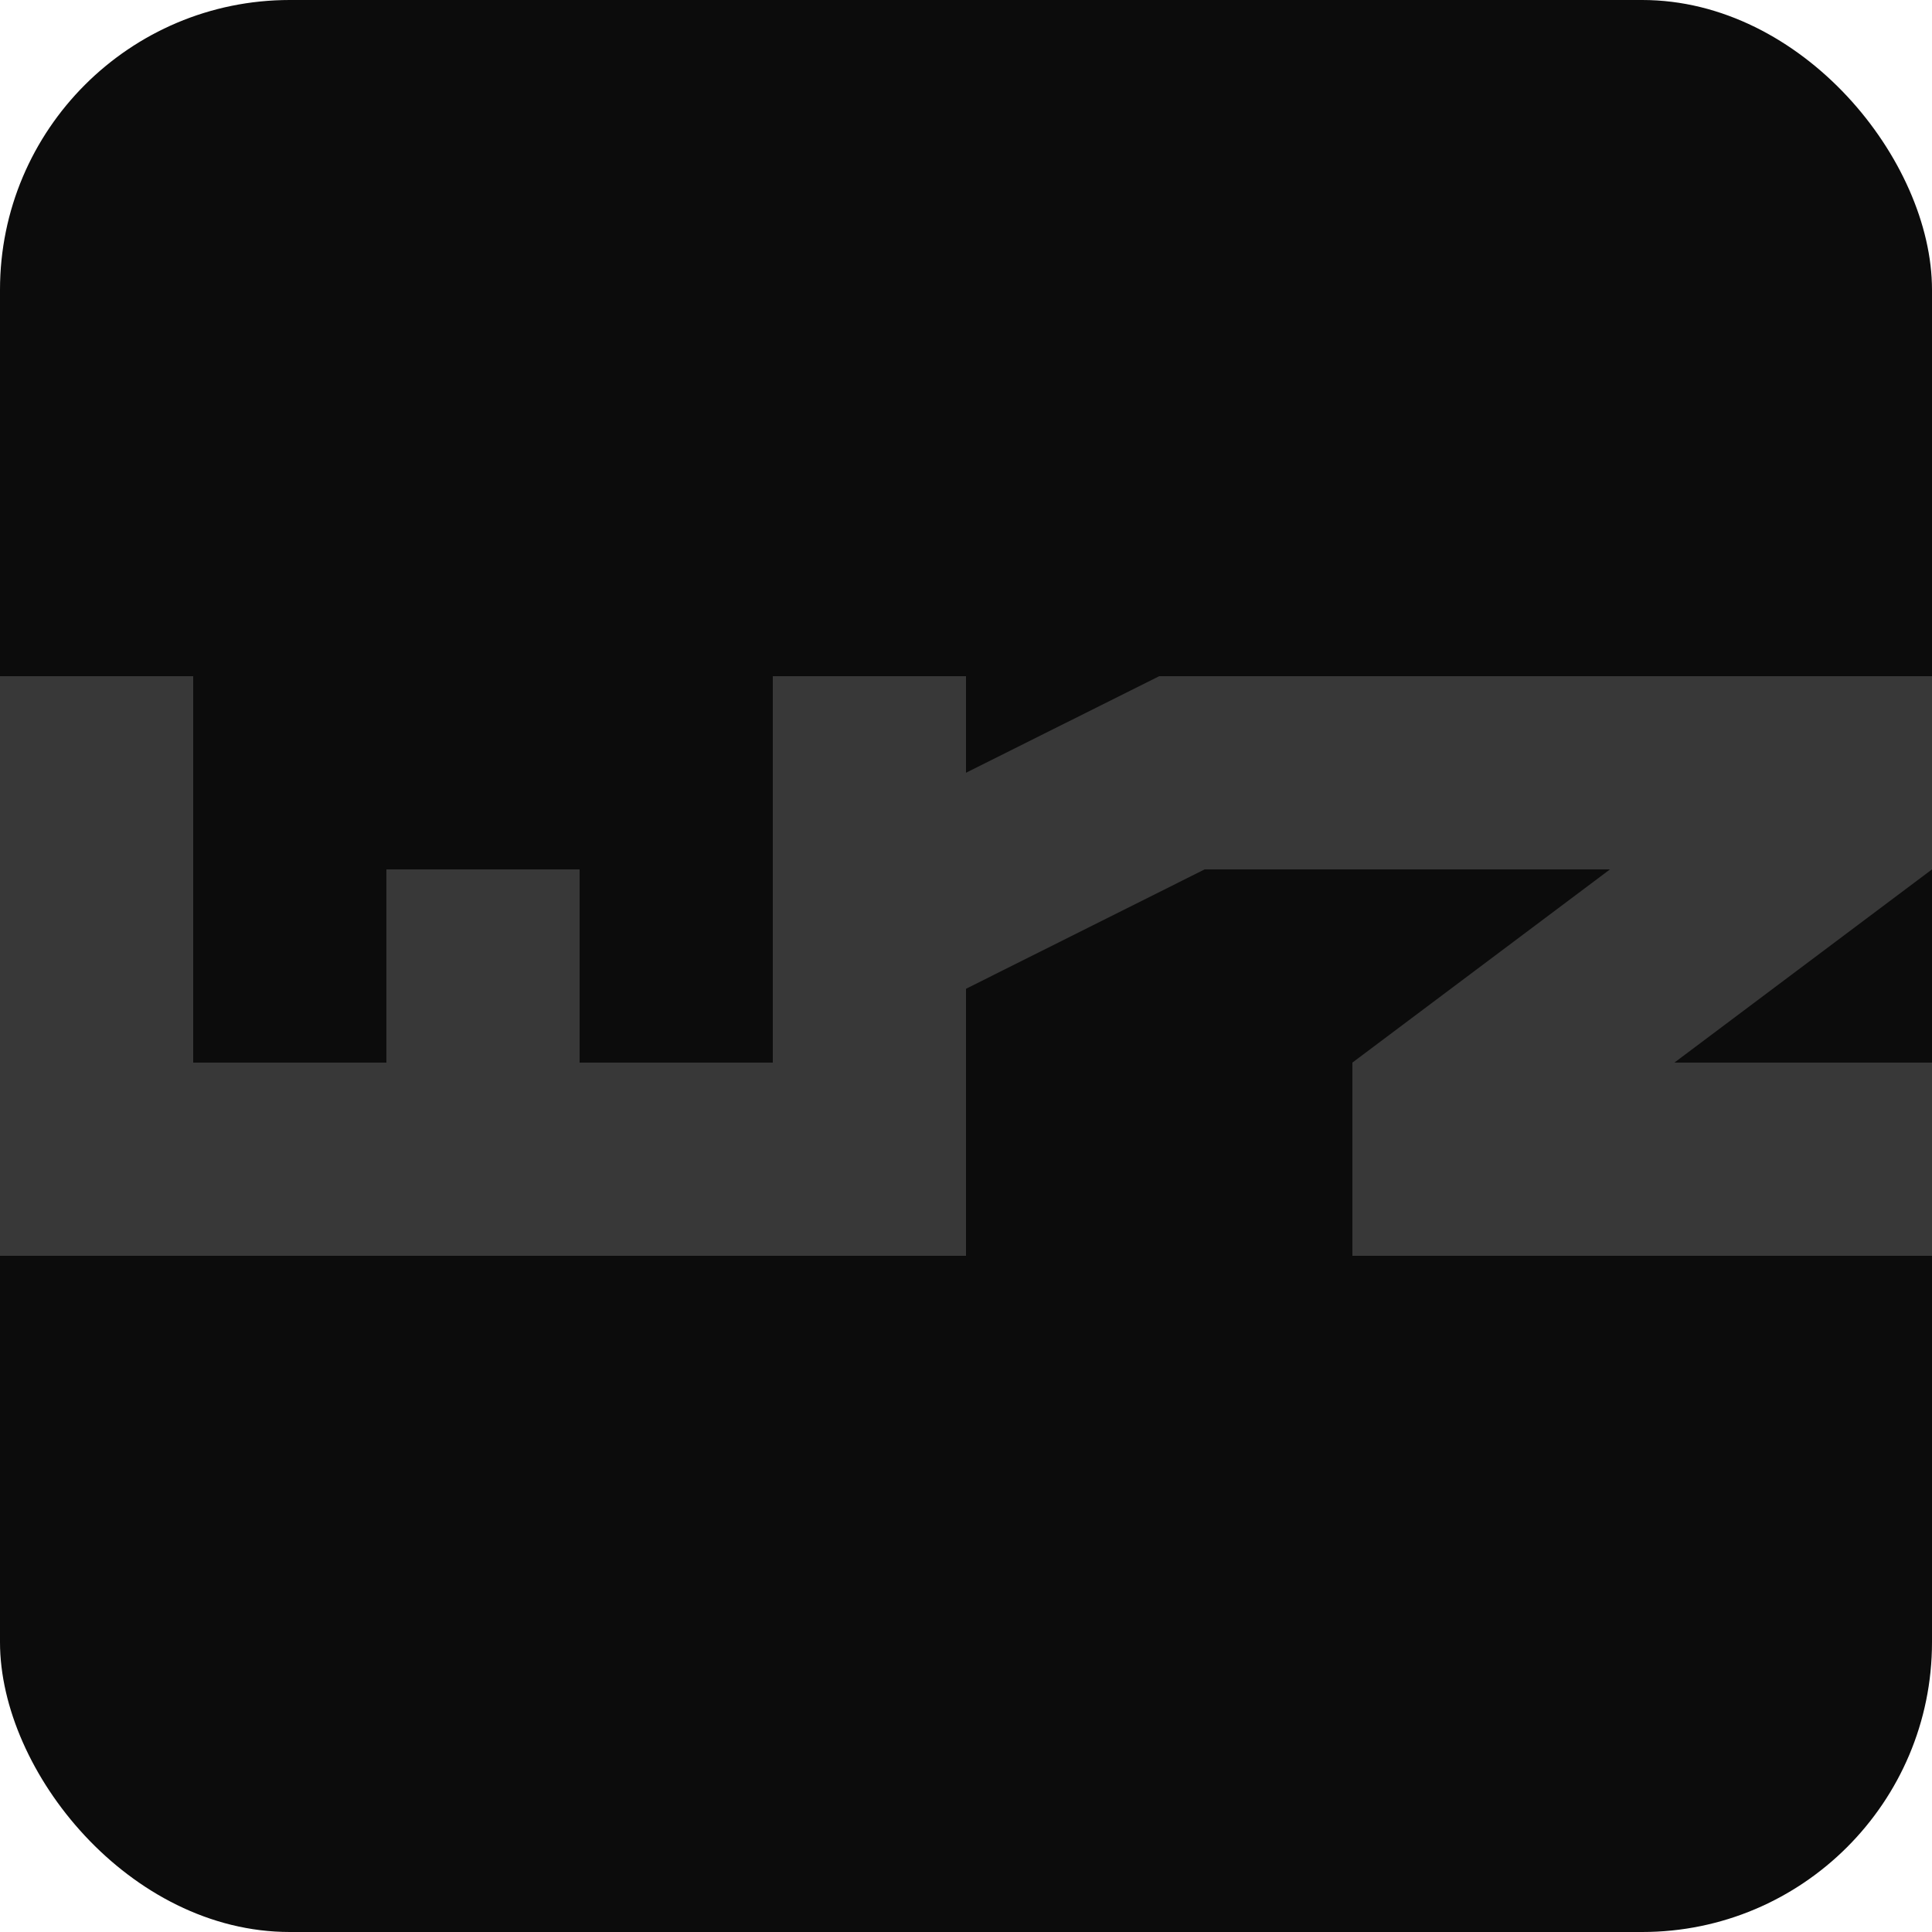
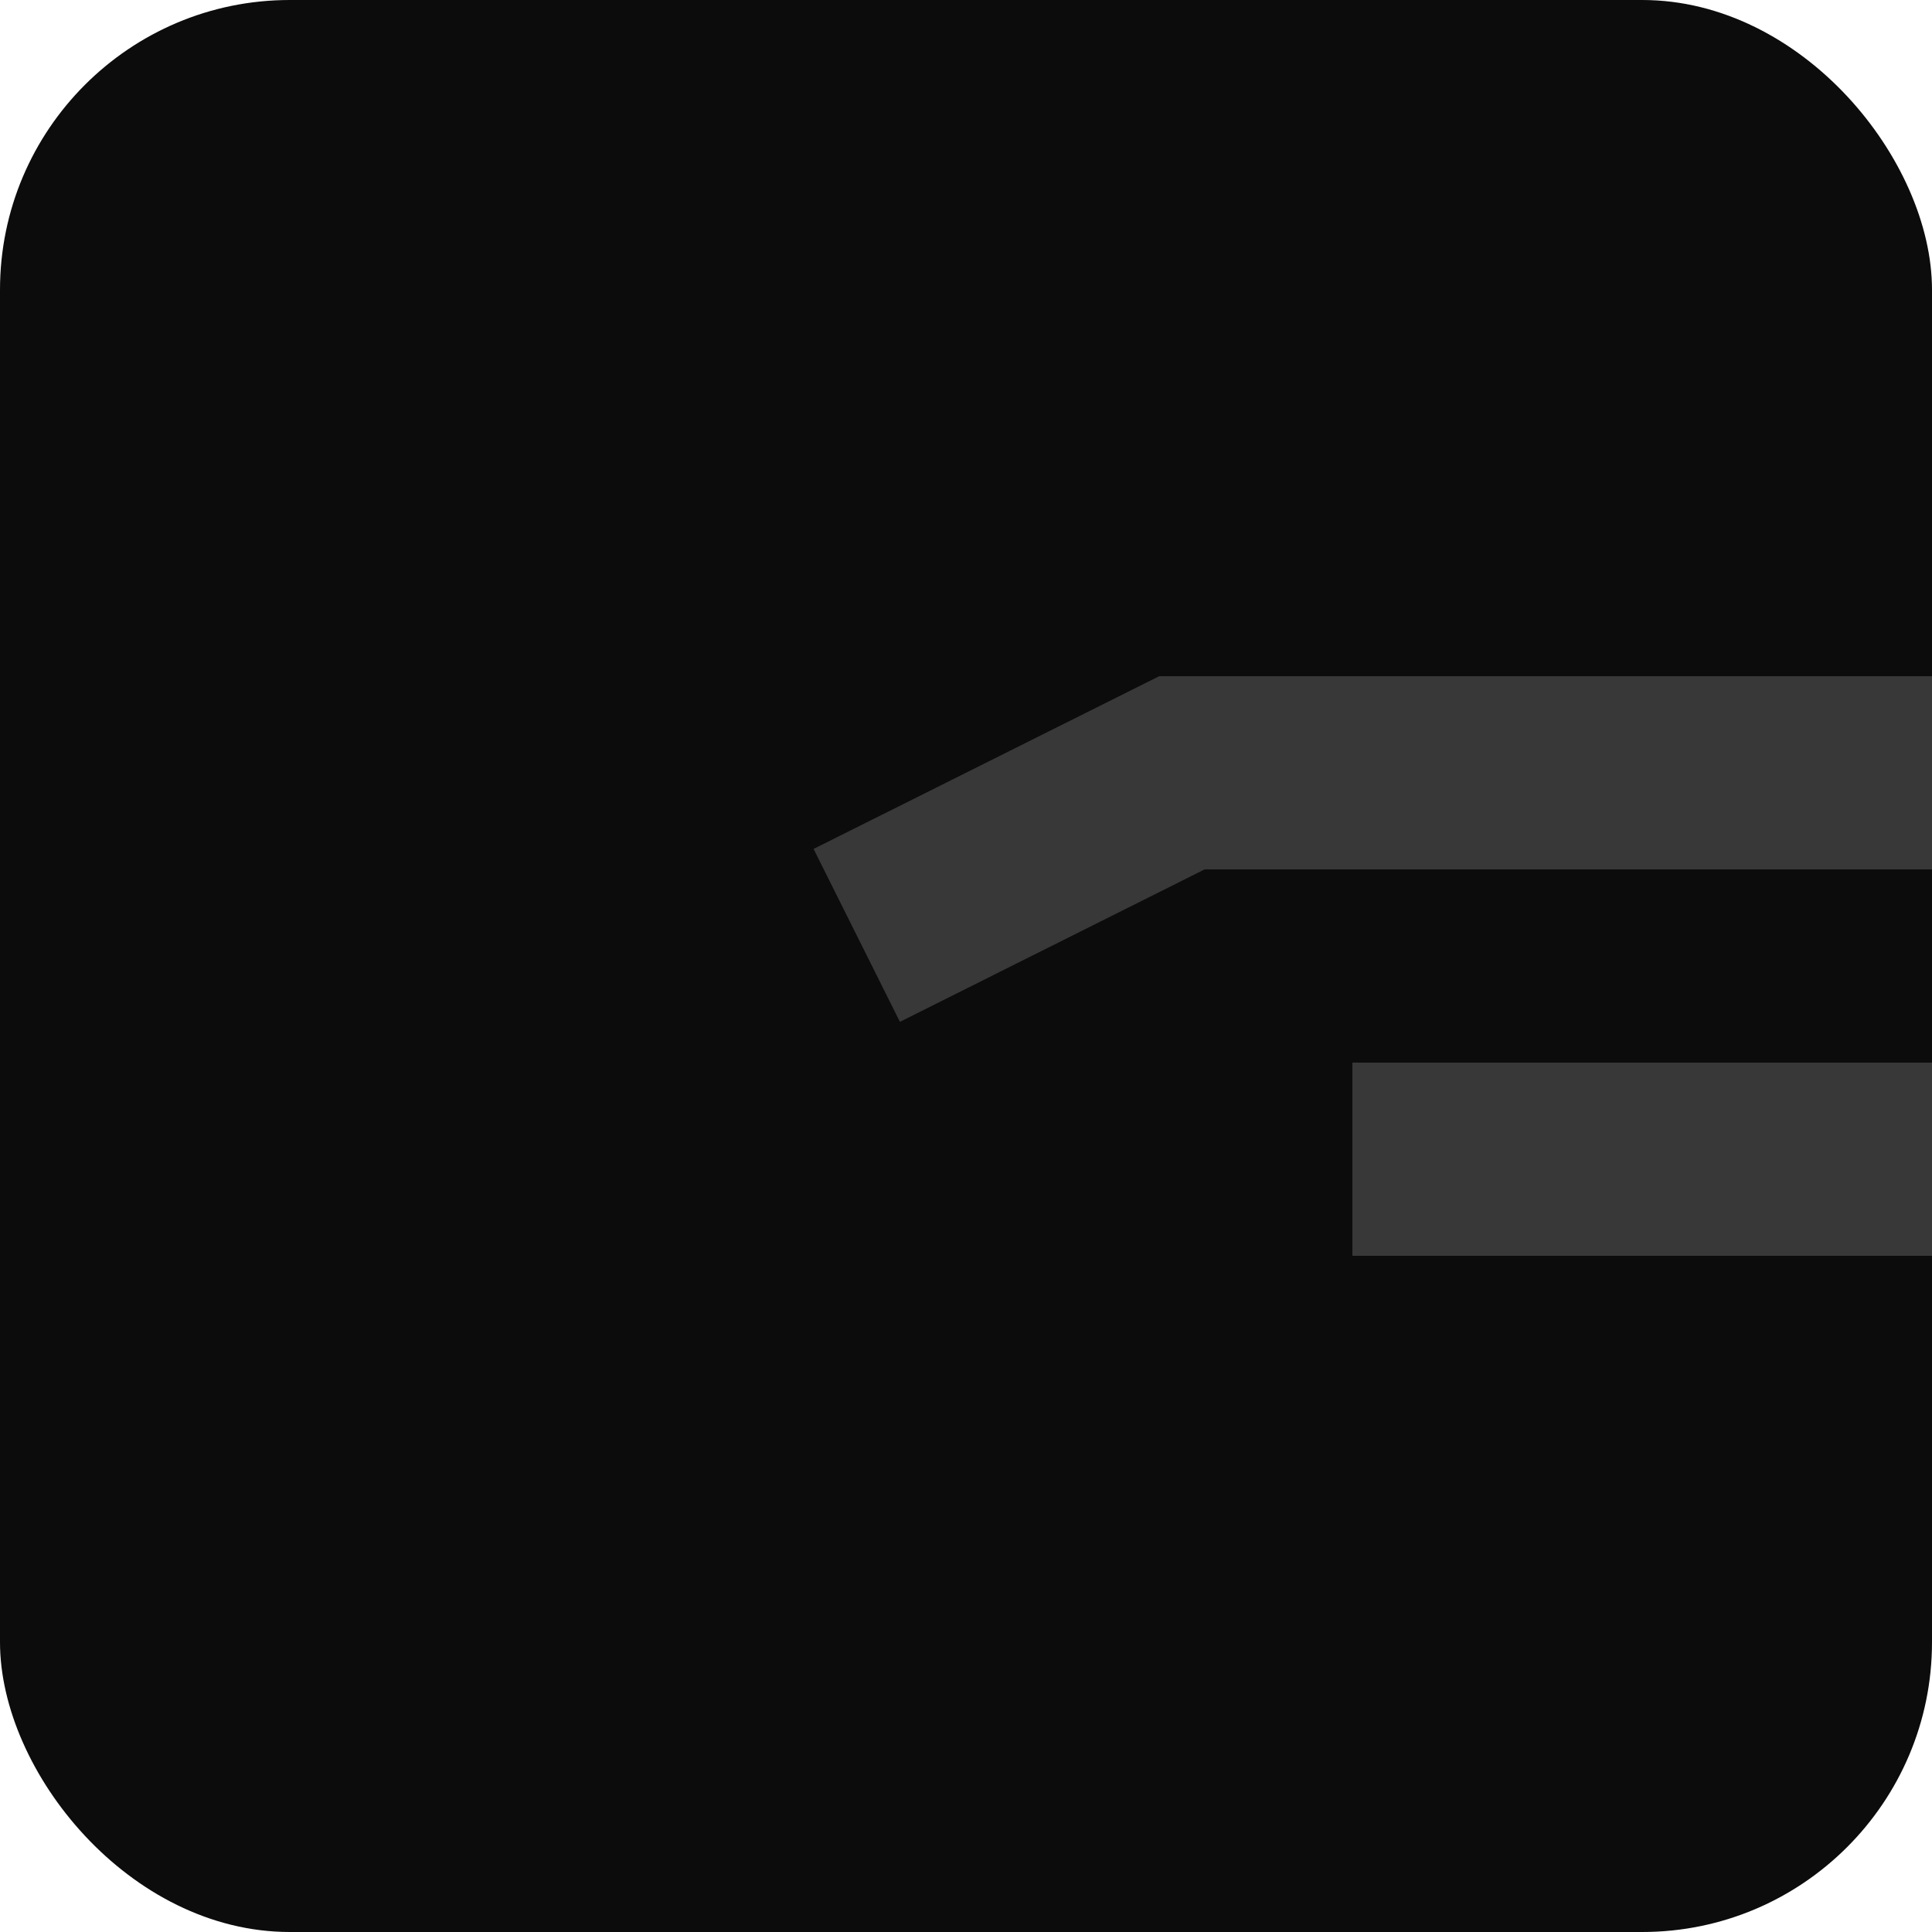
<svg xmlns="http://www.w3.org/2000/svg" viewBox="0 0 10 10" version="1.1">
  <style>
    rect {
      fill: #0c0c0c;
    }

    path {
      fill: #383838;
      stroke: #383838;
    }

    @media (prefers-color-scheme: dark) {
      rect {
        fill: #0c0c0c;
      }

      path {
        fill: #c0c0c0;
        stroke: #c0c0c0;
      }
    }

    @media (prefers-color-scheme: light) {
      rect {
        fill: #a0a0a0;
      }

      path {
        fill: #1d1d1d;
        stroke: #1d1d1d;
      }
    }
  </style>
  <rect style="fill-opacity:1" width="10" height="10" x="0" y="0" ry="1.5" />
  <g transform="translate(0,3.5)">
-     <path style="fill-opacity:1;stroke-width:0;stroke-linecap:butt;stroke-linejoin:miter;stroke-miterlimit:4;stroke-dasharray:none;stroke-opacity:1" d="M 0,0 V 1 3 H 5 V 0 H 4 V 2 H 3 V 1 H 2 V 2 H 1 V 1 0 H 0 v 0 0" />
    <path style="fill-opacity:1;stroke-width:0;stroke-linecap:butt;stroke-linejoin:miter;stroke-miterlimit:4;stroke-dasharray:none;stroke-opacity:1" d="M 10,2 H 7 v 1 h 3 V 2" />
-     <path style="fill-opacity:1;stroke-width:0;stroke-linecap:butt;stroke-linejoin:miter;stroke-miterlimit:4;stroke-dasharray:none;stroke-opacity:1" d="M 9.4,0.2 7,2 7.6,2.8 10,1 9.4,0.2" />
    <path style="fill-opacity:1;stroke-width:0;stroke-linecap:butt;stroke-linejoin:miter;stroke-miterlimit:4;stroke-dasharray:none;stroke-opacity:1" d="M 6,0 4.211,0.894 4.658,1.789 6.447,0.894 6,0" />
    <path style="fill-opacity:1;stroke-width:0;stroke-linecap:butt;stroke-linejoin:miter;stroke-miterlimit:4;stroke-dasharray:none;stroke-opacity:1" d="m 6,0 v 1 h 4 V 0 H 6" />
  </g>
</svg>